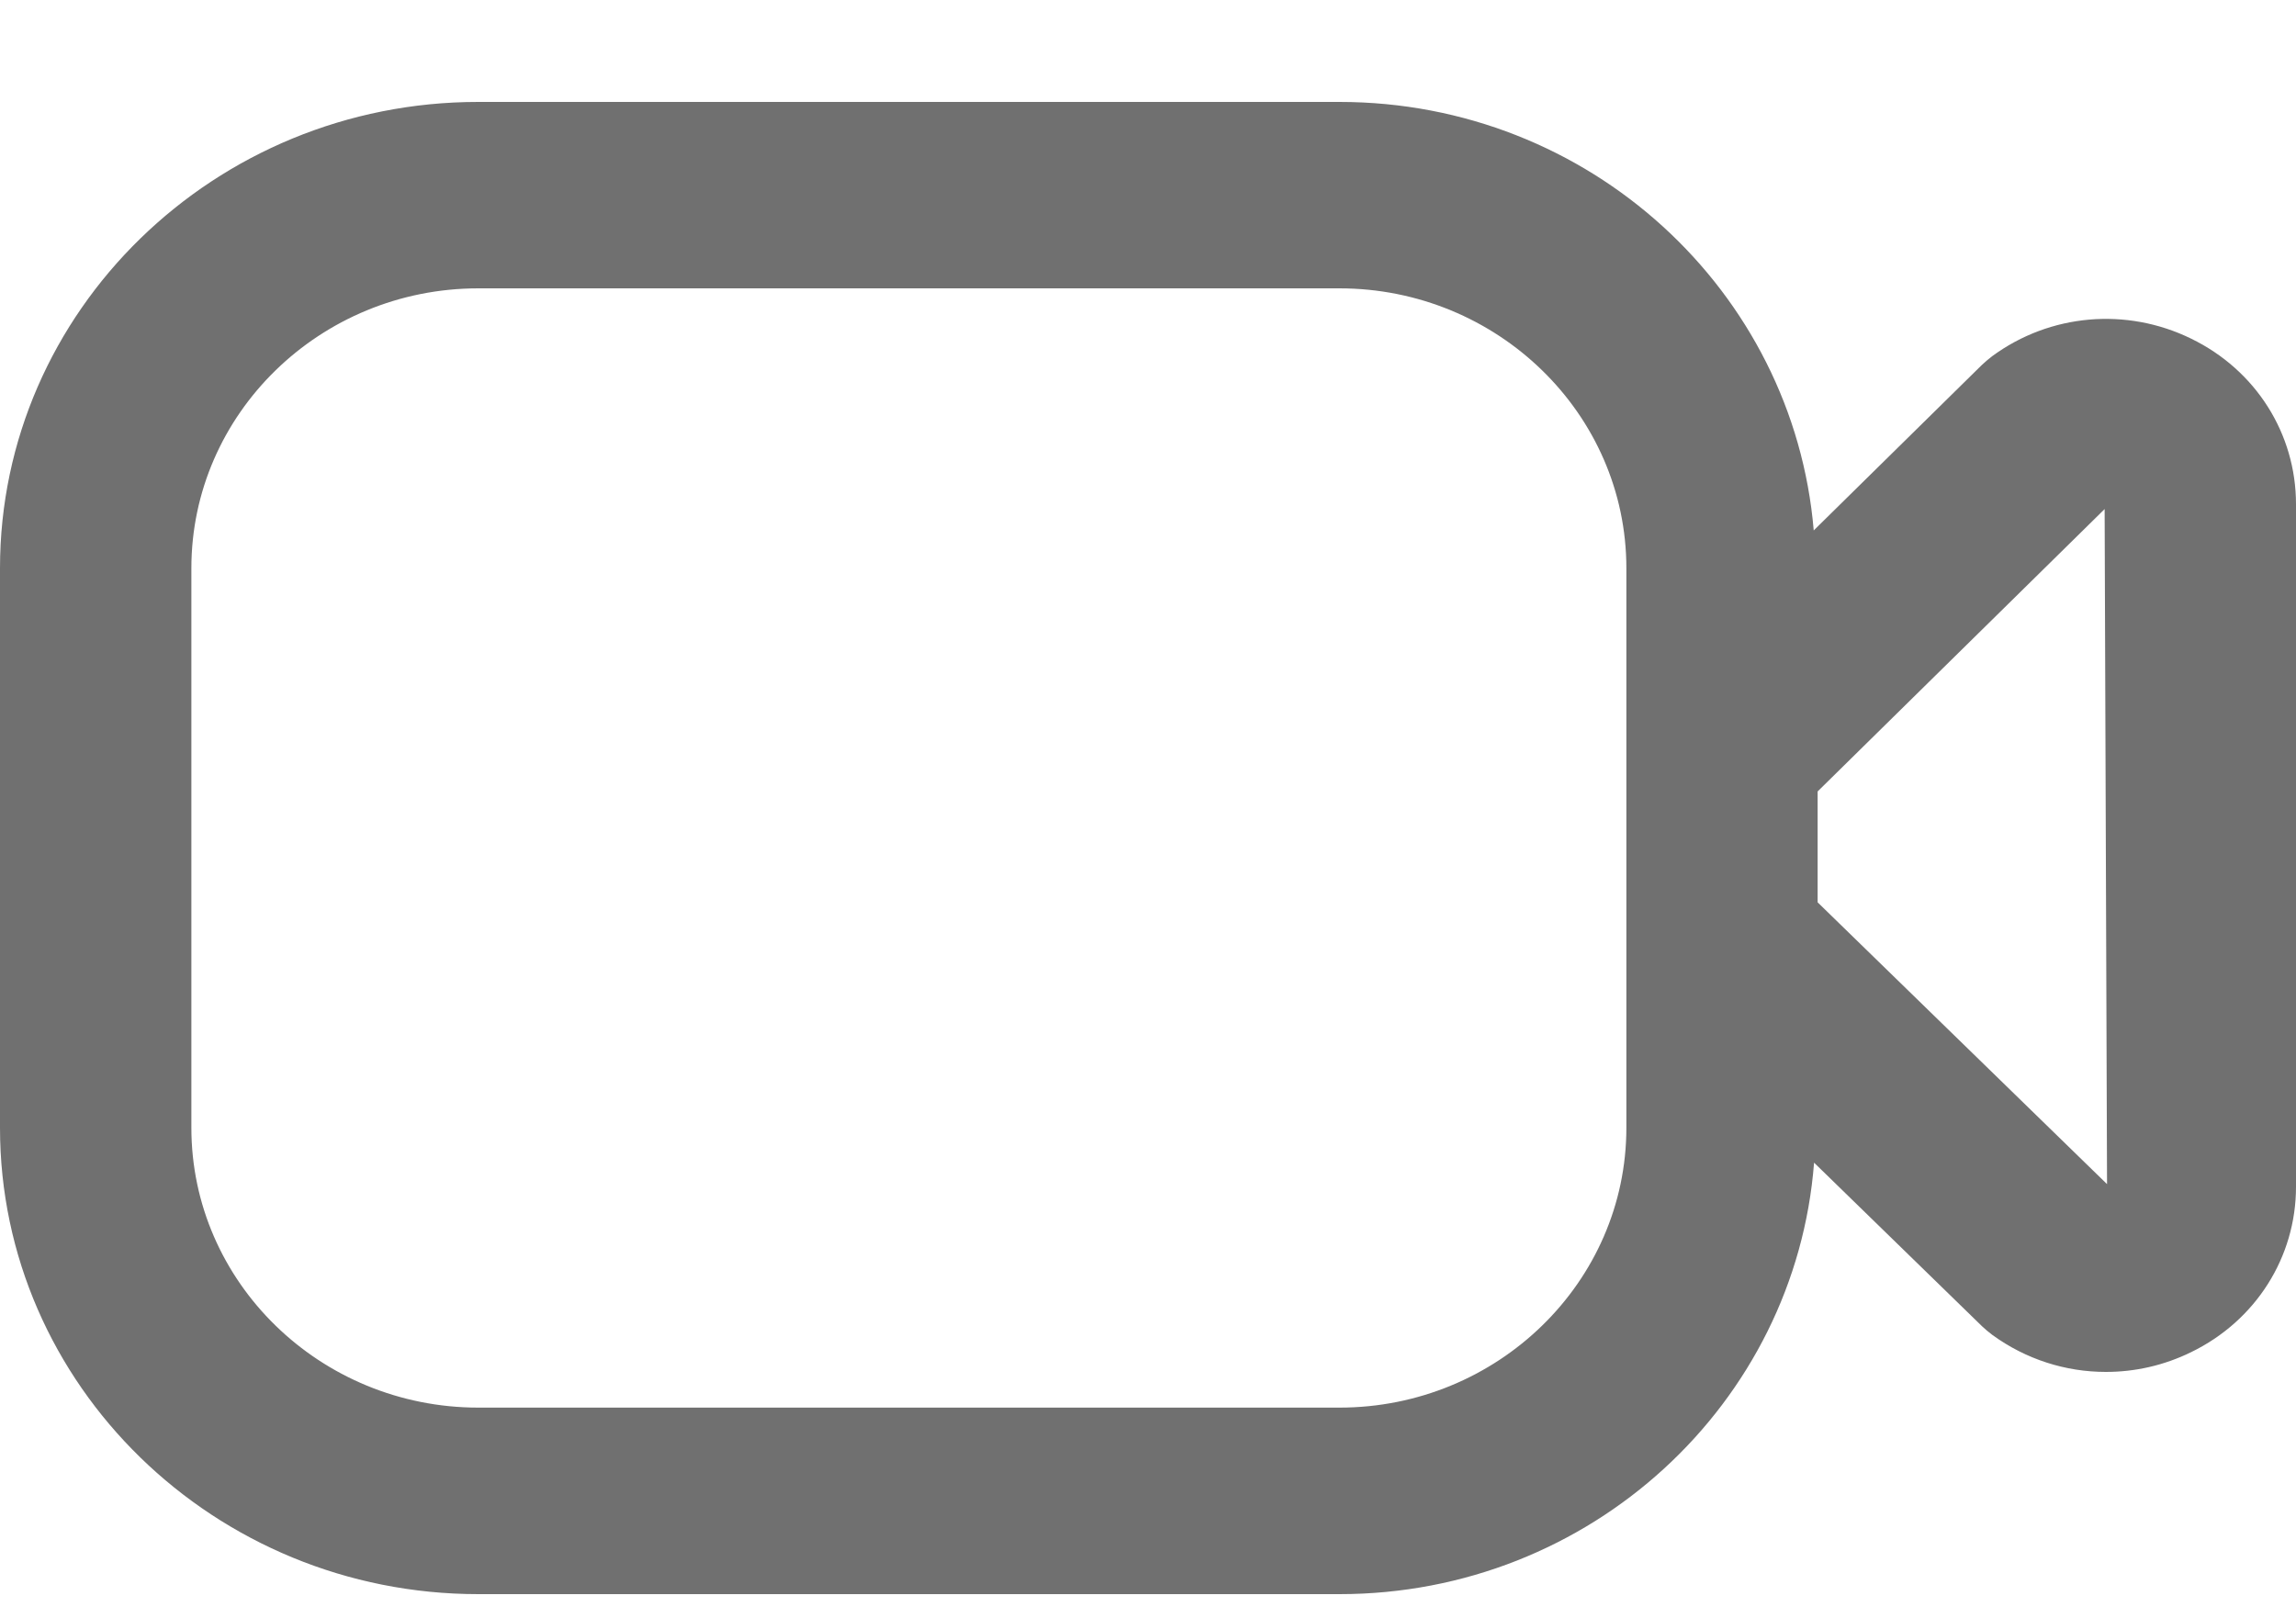
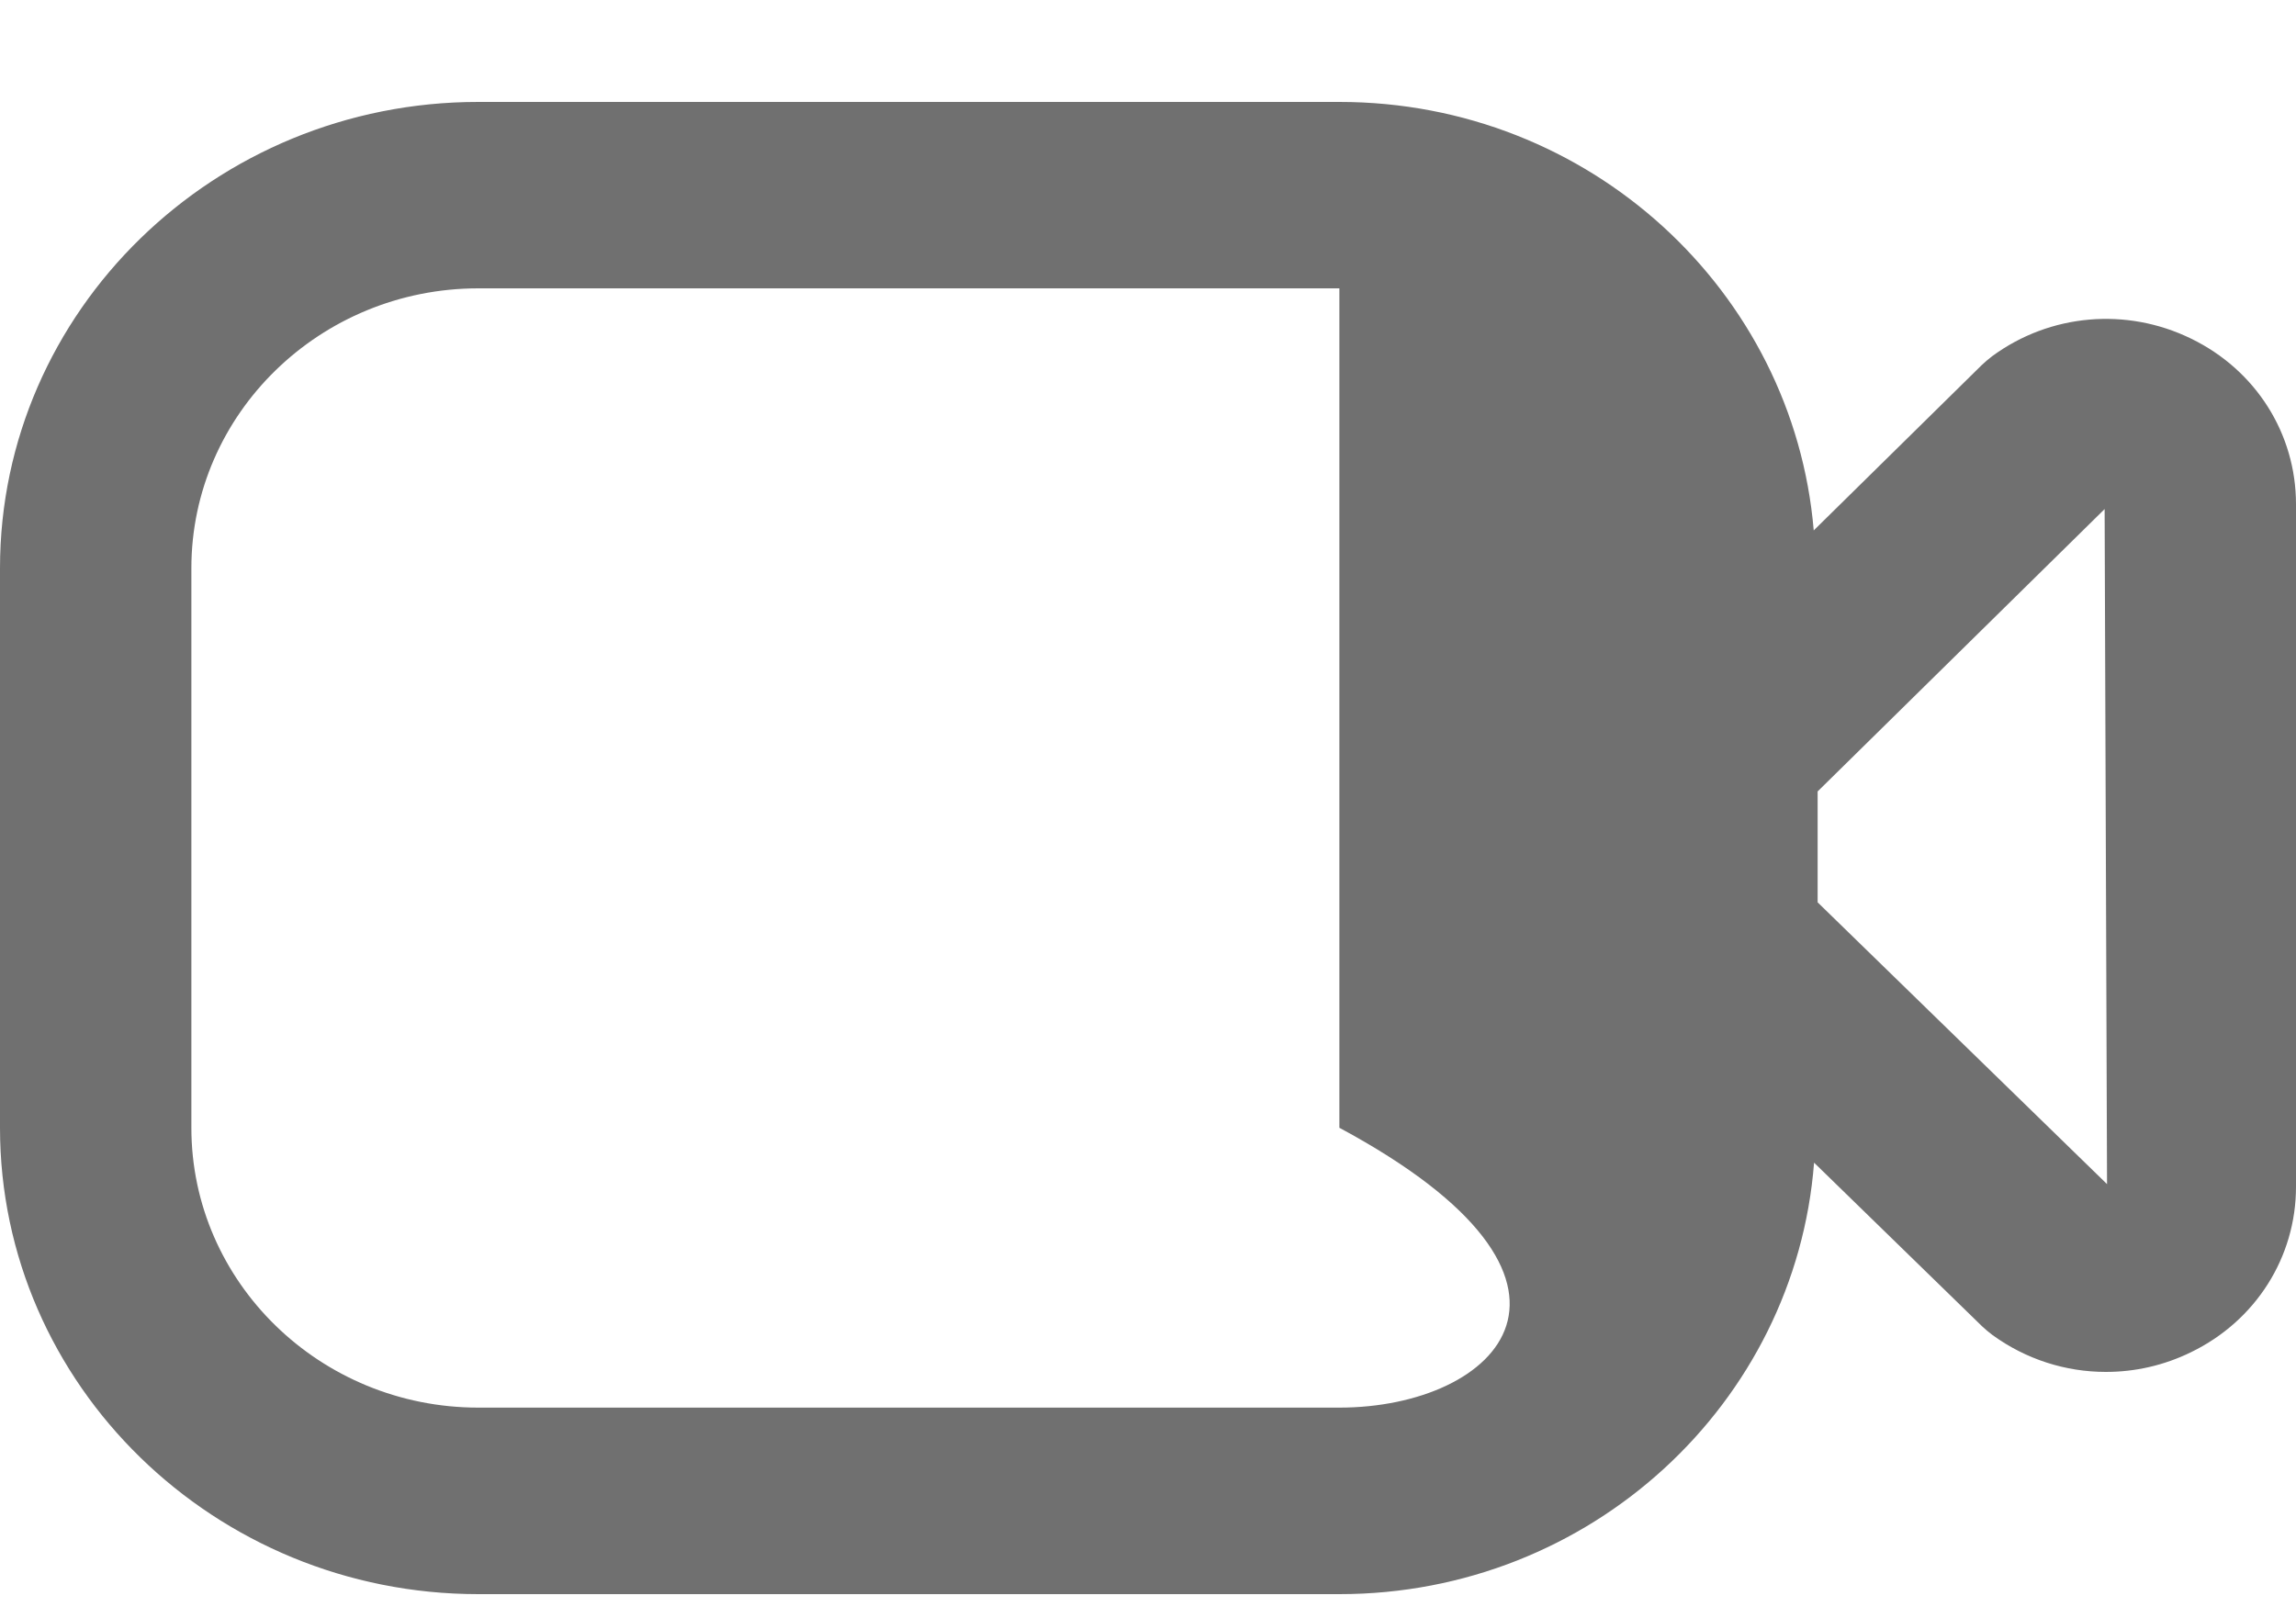
<svg xmlns="http://www.w3.org/2000/svg" width="20" height="14" viewBox="0 0 20 14" fill="none">
-   <path id="Vector" d="M19.086 2.95C18.523 2.675 17.858 2.733 17.355 3.102C17.323 3.126 17.292 3.153 17.263 3.18L15.799 4.621C15.623 2.537 13.848 0.888 11.667 0.888H4.167C1.869 0.887 0 2.71 0 4.95V9.825C0 12.066 1.869 13.888 4.167 13.888H11.667C13.857 13.888 15.64 12.225 15.802 10.129L17.265 11.554C17.293 11.581 17.323 11.605 17.354 11.629C17.648 11.843 17.994 11.952 18.344 11.952C18.597 11.952 18.849 11.896 19.086 11.78C19.65 11.506 20 10.952 20 10.339V4.393C20 3.778 19.65 3.224 19.086 2.95ZM11.667 12.263H4.167C2.788 12.263 1.667 11.169 1.667 9.825V4.95C1.667 3.606 2.788 2.512 4.167 2.512H11.667C13.045 2.512 14.167 3.606 14.167 4.95V9.825C14.167 11.169 13.045 12.263 11.667 12.263ZM15.833 7.862V6.895L18.333 4.435L18.354 10.316L15.833 7.861V7.862Z" fill="#707070" />
+   <path id="Vector" d="M19.086 2.95C18.523 2.675 17.858 2.733 17.355 3.102C17.323 3.126 17.292 3.153 17.263 3.18L15.799 4.621C15.623 2.537 13.848 0.888 11.667 0.888H4.167C1.869 0.887 0 2.71 0 4.95V9.825C0 12.066 1.869 13.888 4.167 13.888H11.667C13.857 13.888 15.64 12.225 15.802 10.129L17.265 11.554C17.293 11.581 17.323 11.605 17.354 11.629C17.648 11.843 17.994 11.952 18.344 11.952C18.597 11.952 18.849 11.896 19.086 11.78C19.65 11.506 20 10.952 20 10.339V4.393C20 3.778 19.65 3.224 19.086 2.95ZM11.667 12.263H4.167C2.788 12.263 1.667 11.169 1.667 9.825V4.95C1.667 3.606 2.788 2.512 4.167 2.512H11.667V9.825C14.167 11.169 13.045 12.263 11.667 12.263ZM15.833 7.862V6.895L18.333 4.435L18.354 10.316L15.833 7.861V7.862Z" fill="#707070" />
</svg>